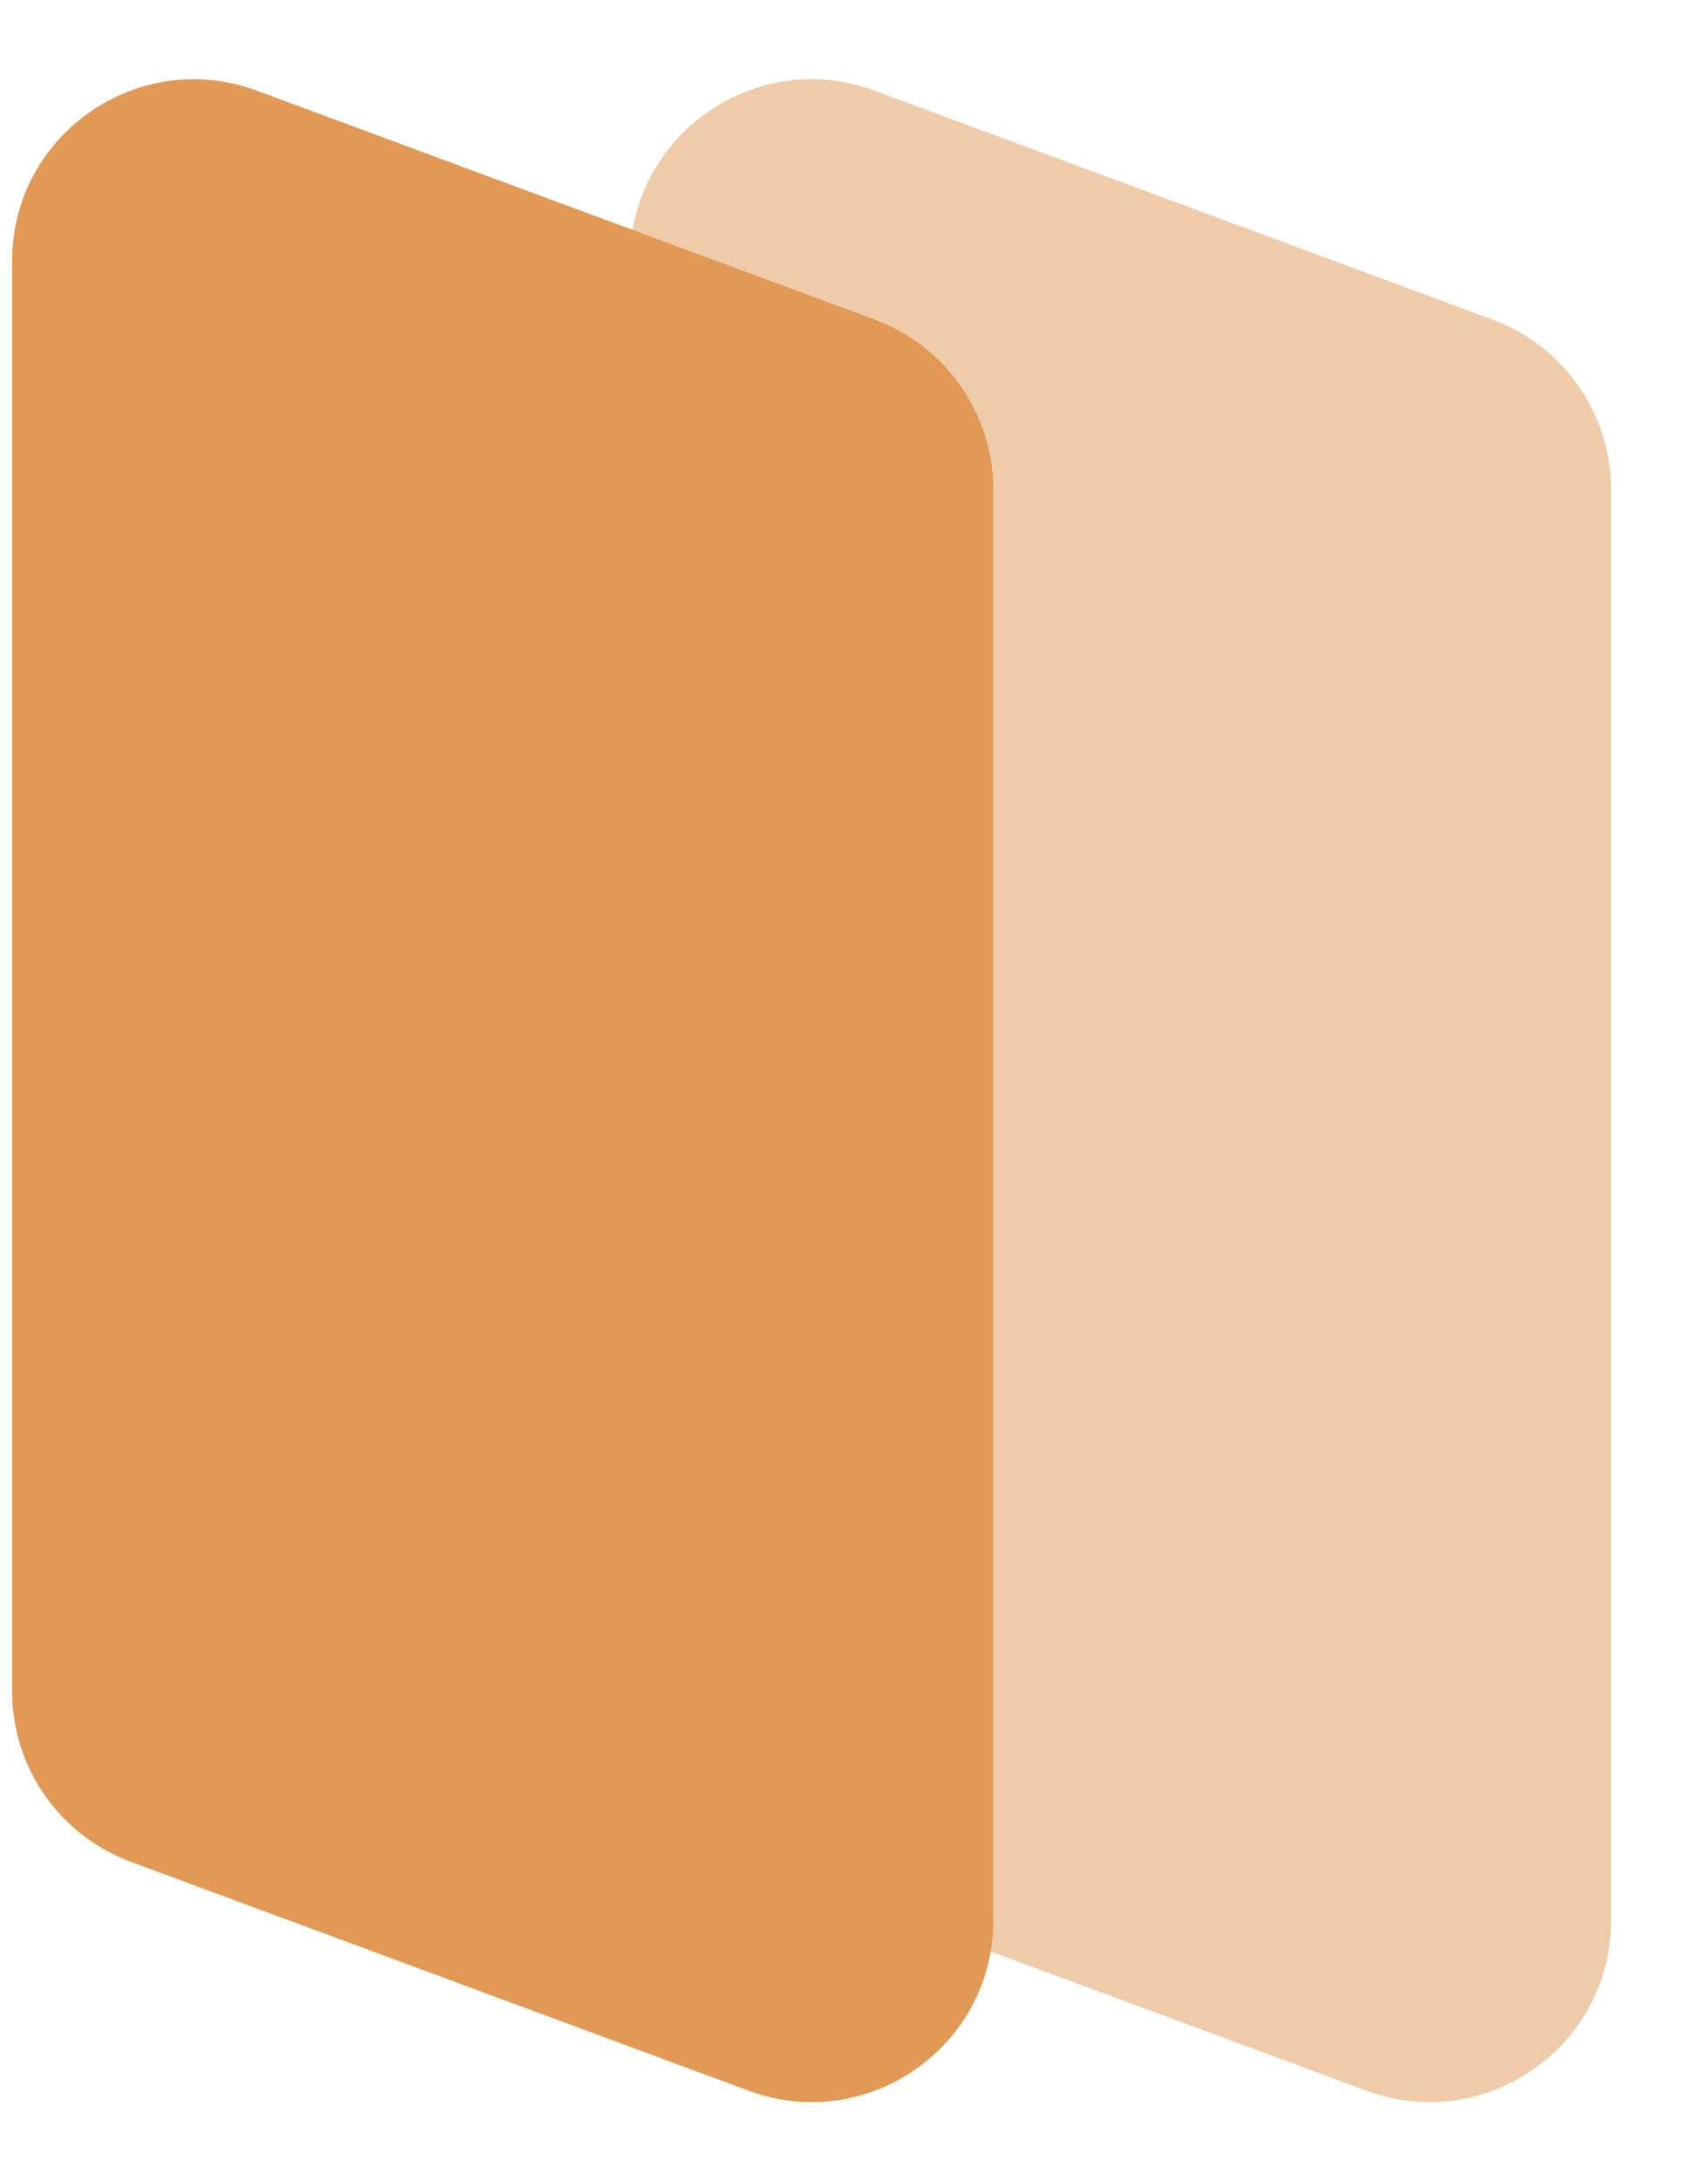
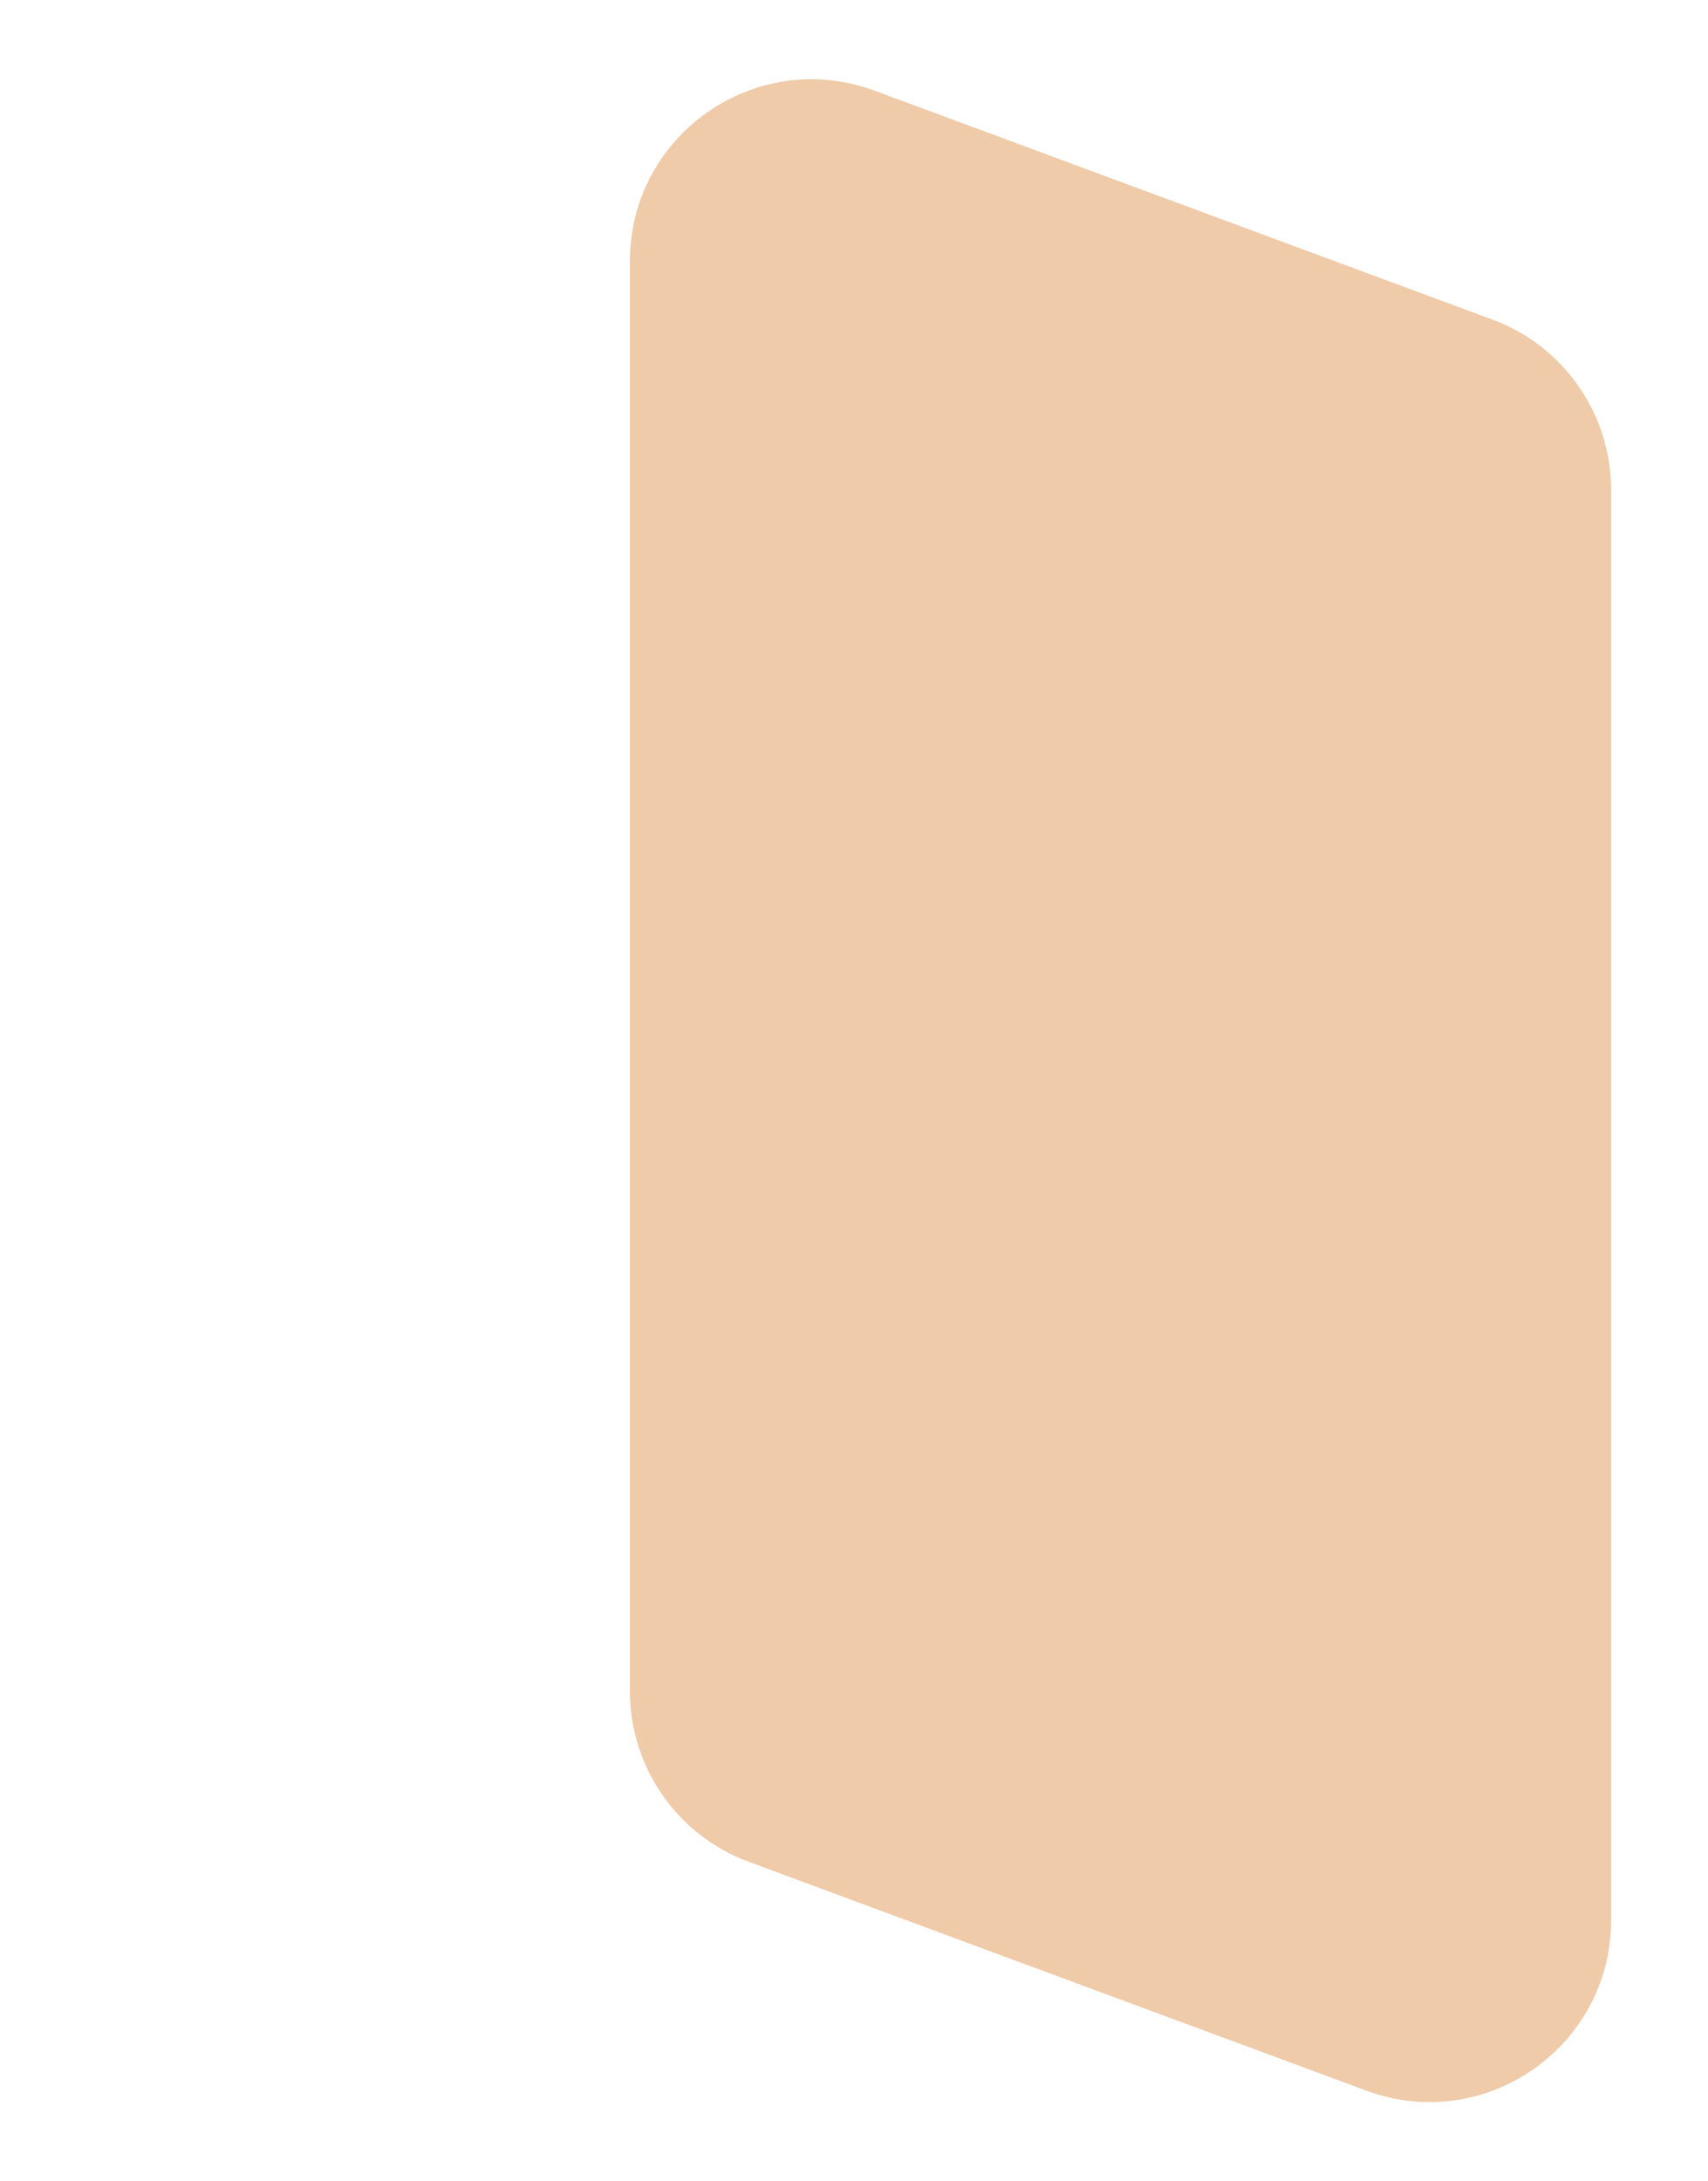
<svg xmlns="http://www.w3.org/2000/svg" width="47" height="60" viewBox="0 0 47 60" fill="none">
  <path opacity="0.5" d="M17.334 7.184C17.334 3.701 20.804 1.286 24.07 2.495L41.07 8.791C43.032 9.518 44.334 11.388 44.334 13.48V52.816C44.334 56.299 40.862 58.715 37.597 57.505L20.597 51.209C18.636 50.482 17.334 48.612 17.334 46.52V7.184Z" fill="#E19955" />
-   <path d="M0.333 7.184C0.333 3.701 3.804 1.286 7.07 2.495L24.07 8.791C26.032 9.518 27.334 11.388 27.334 13.48V52.816C27.334 56.299 23.863 58.715 20.597 57.505L3.597 51.209C1.635 50.482 0.333 48.612 0.333 46.52V7.184Z" fill="#E19955" />
</svg>